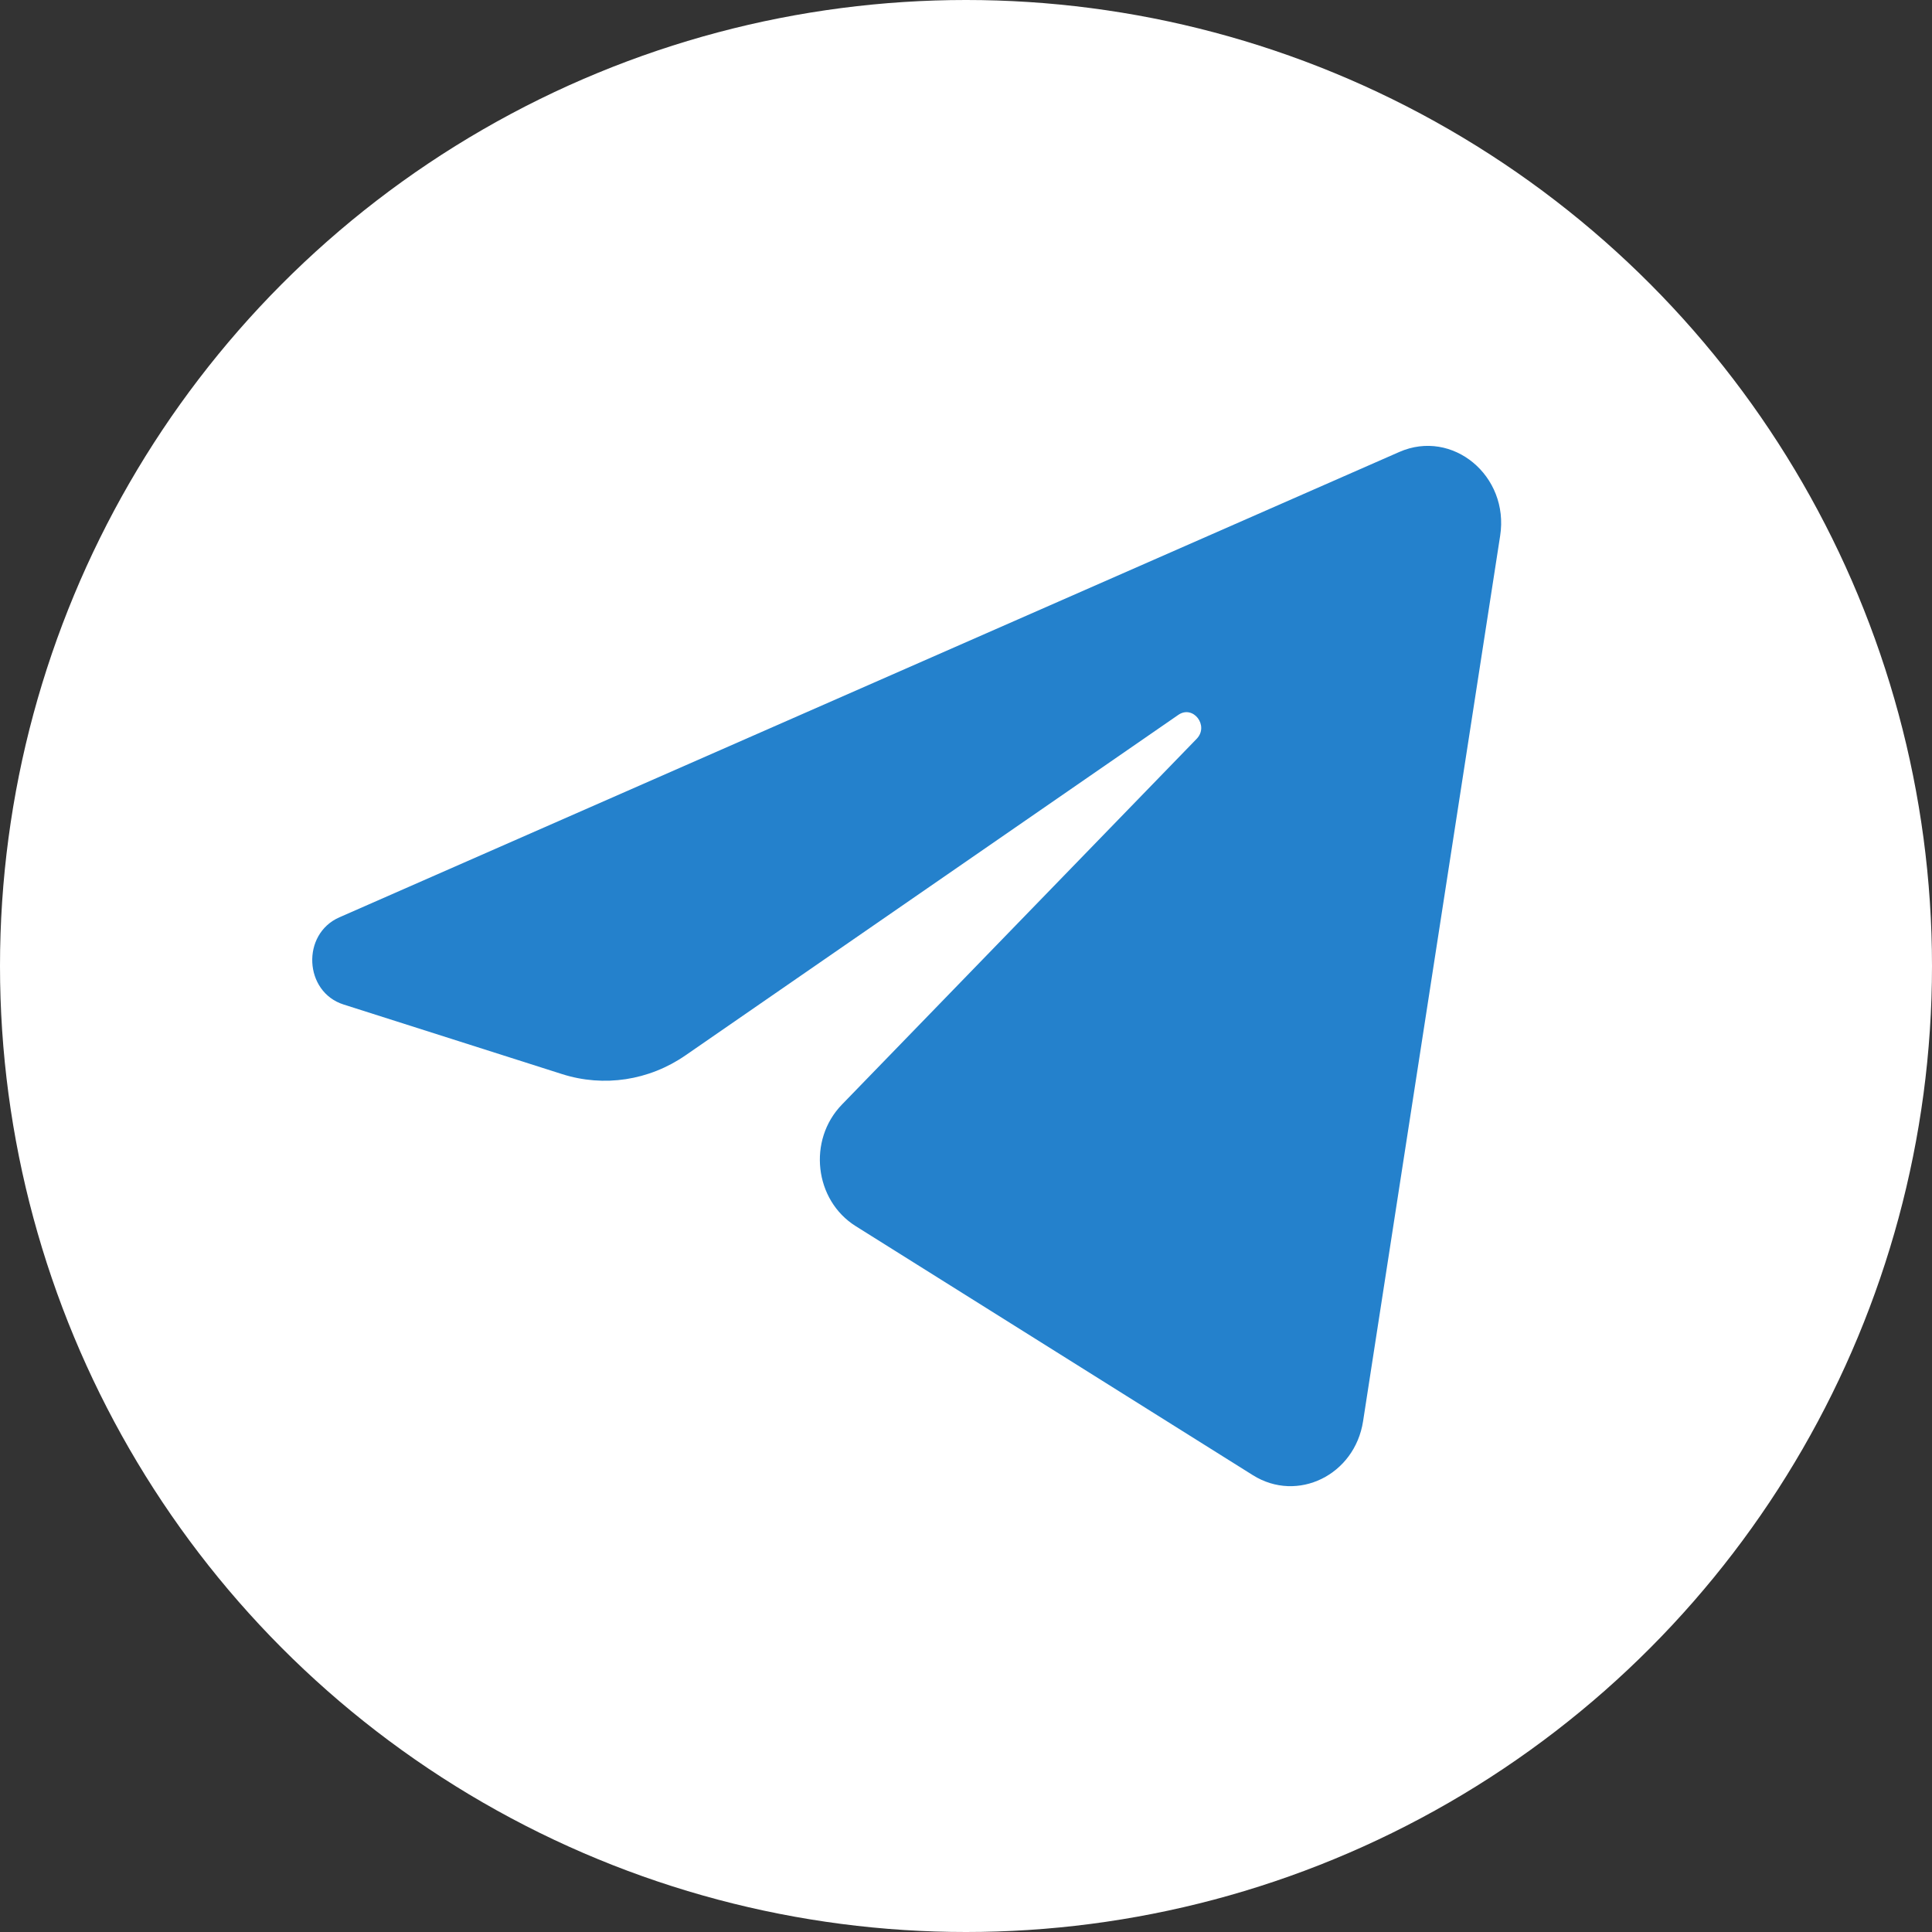
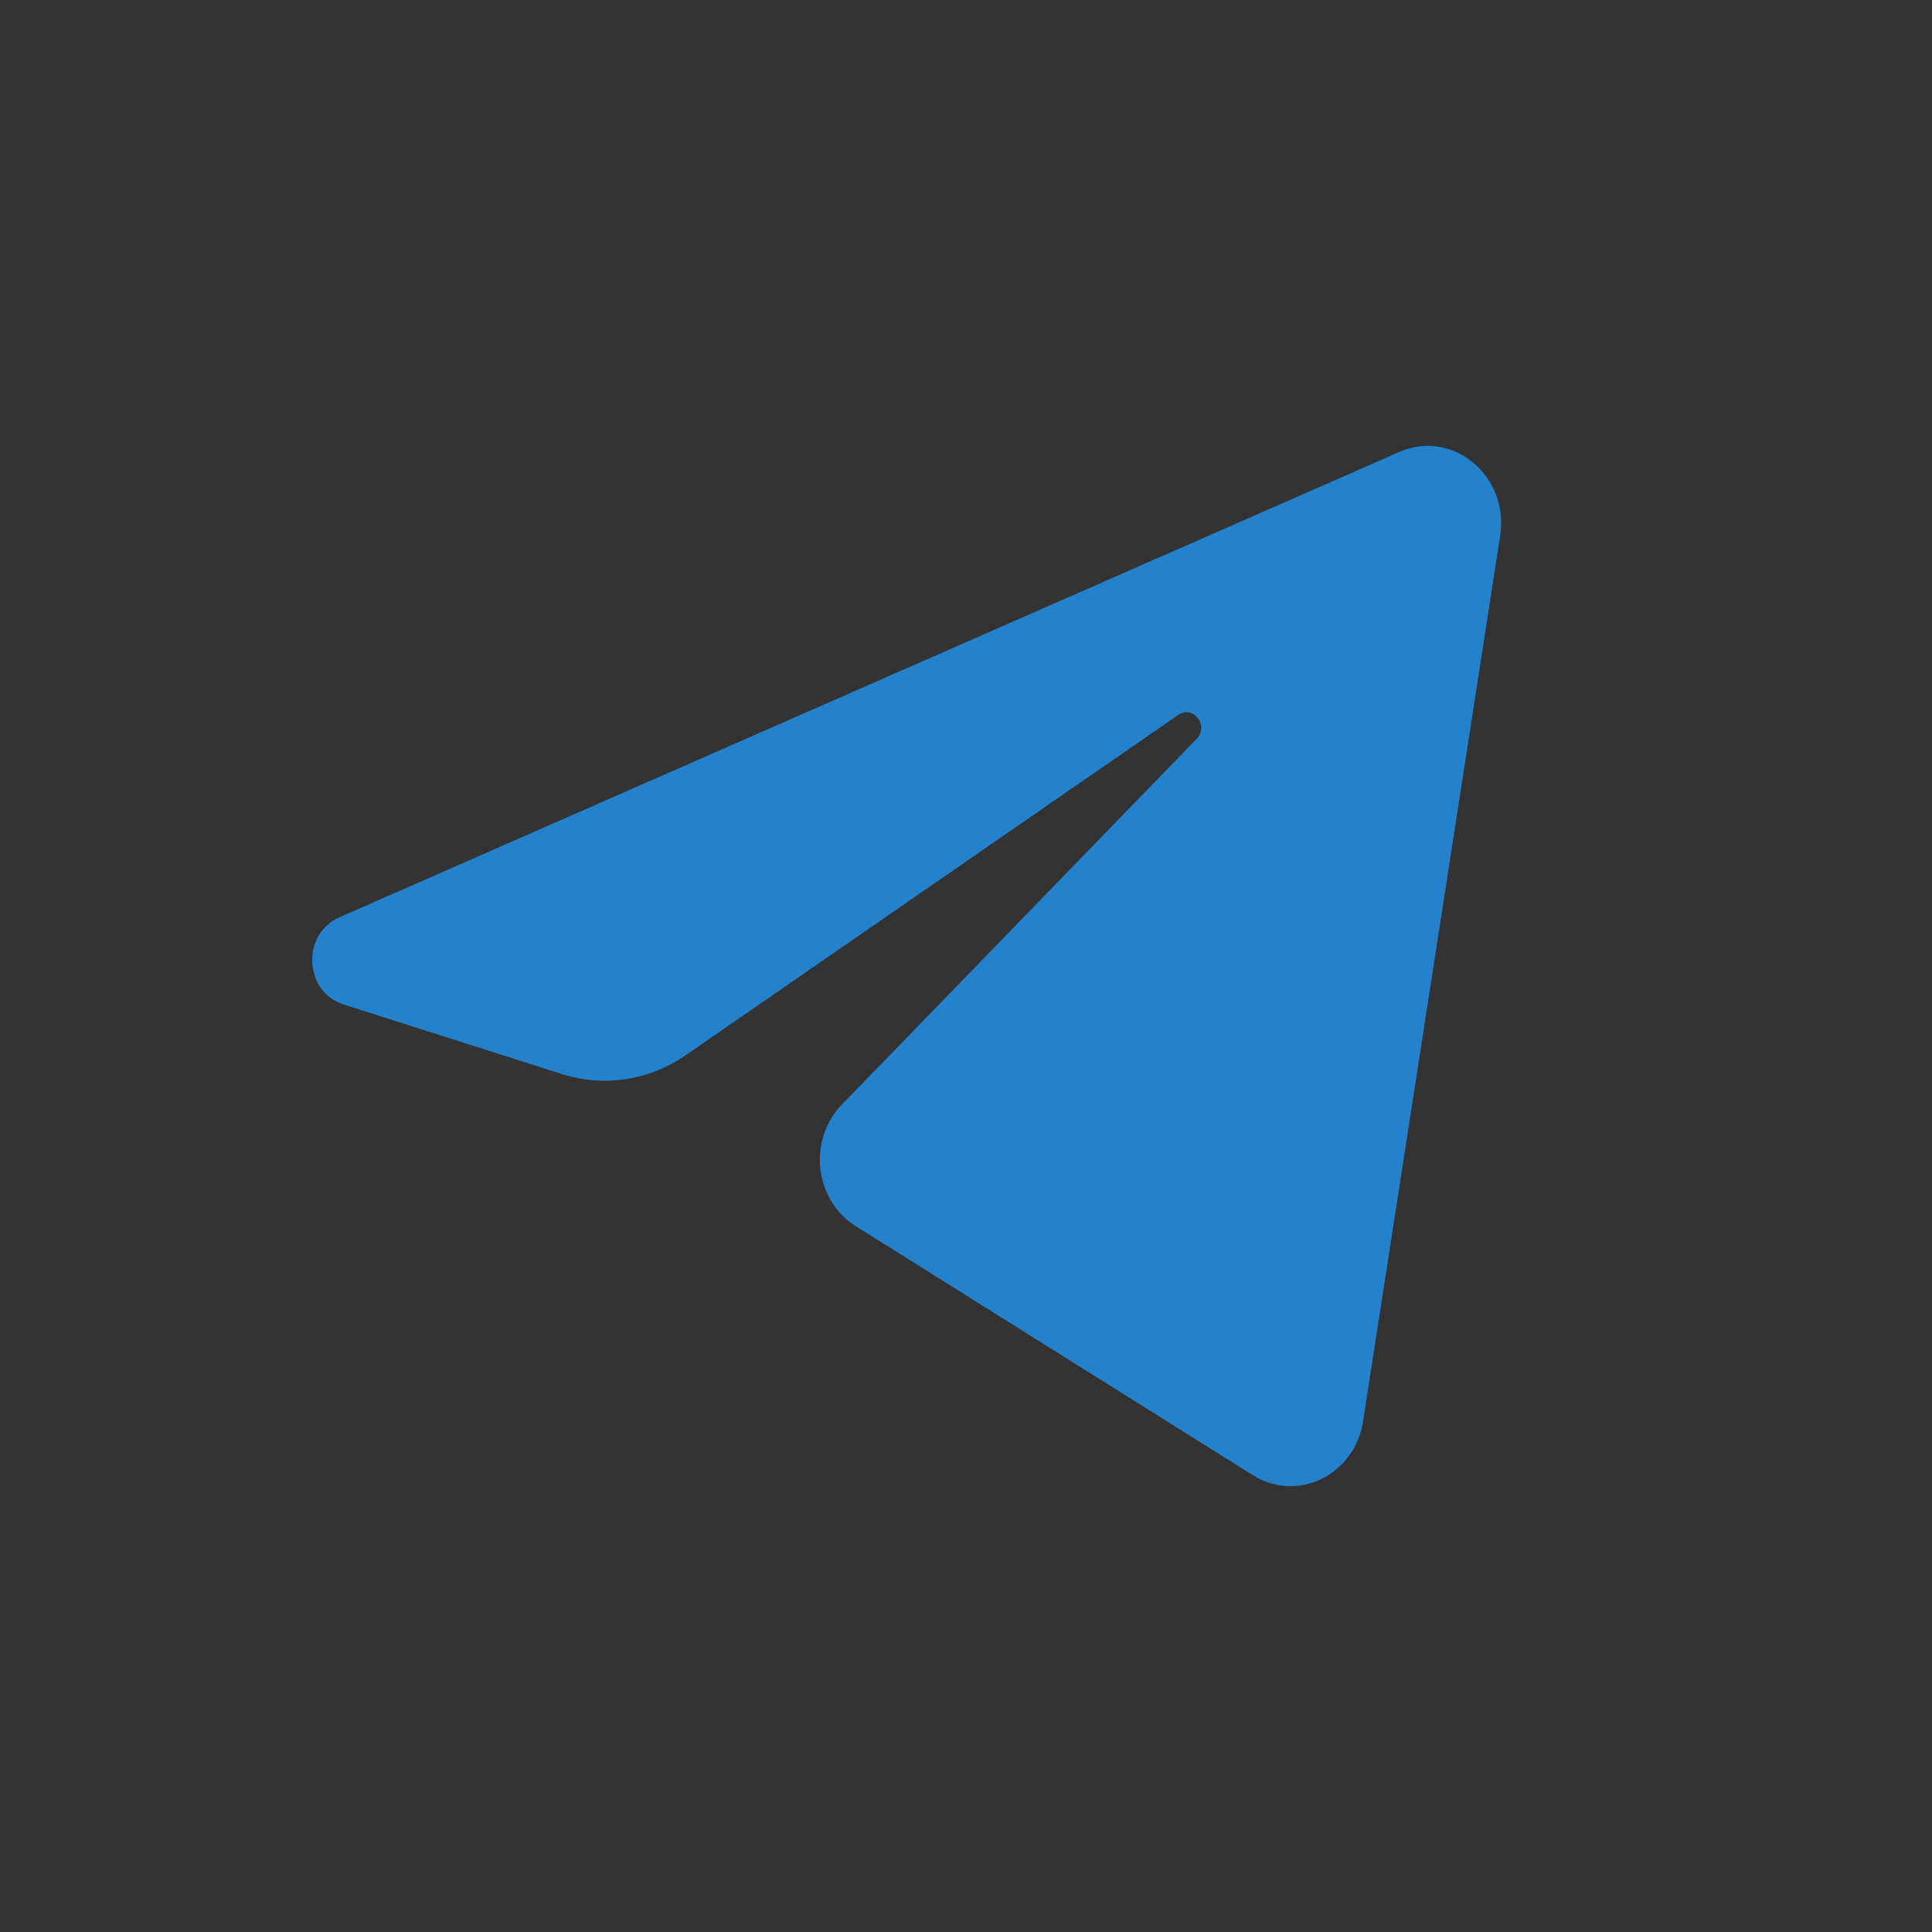
<svg xmlns="http://www.w3.org/2000/svg" width="112" height="112" viewBox="0 0 112 112" fill="none">
  <rect x="0" y="0" width="112" height="112" fill="#333333" stroke="none" />
-   <circle cx="56" cy="56" r="56" fill="white" />
  <path d="M86.966 31.055C87.503 27.585 84.204 24.846 81.119 26.201L19.672 53.179C17.46 54.151 17.622 57.502 19.916 58.232L32.588 62.268C35.007 63.038 37.625 62.64 39.737 61.181L68.307 41.443C69.168 40.847 70.107 42.072 69.371 42.831L48.806 64.034C46.811 66.091 47.207 69.576 49.607 71.081L72.632 85.519C75.214 87.138 78.536 85.512 79.019 82.391L86.966 31.055Z" fill="#2481CC" />
</svg>